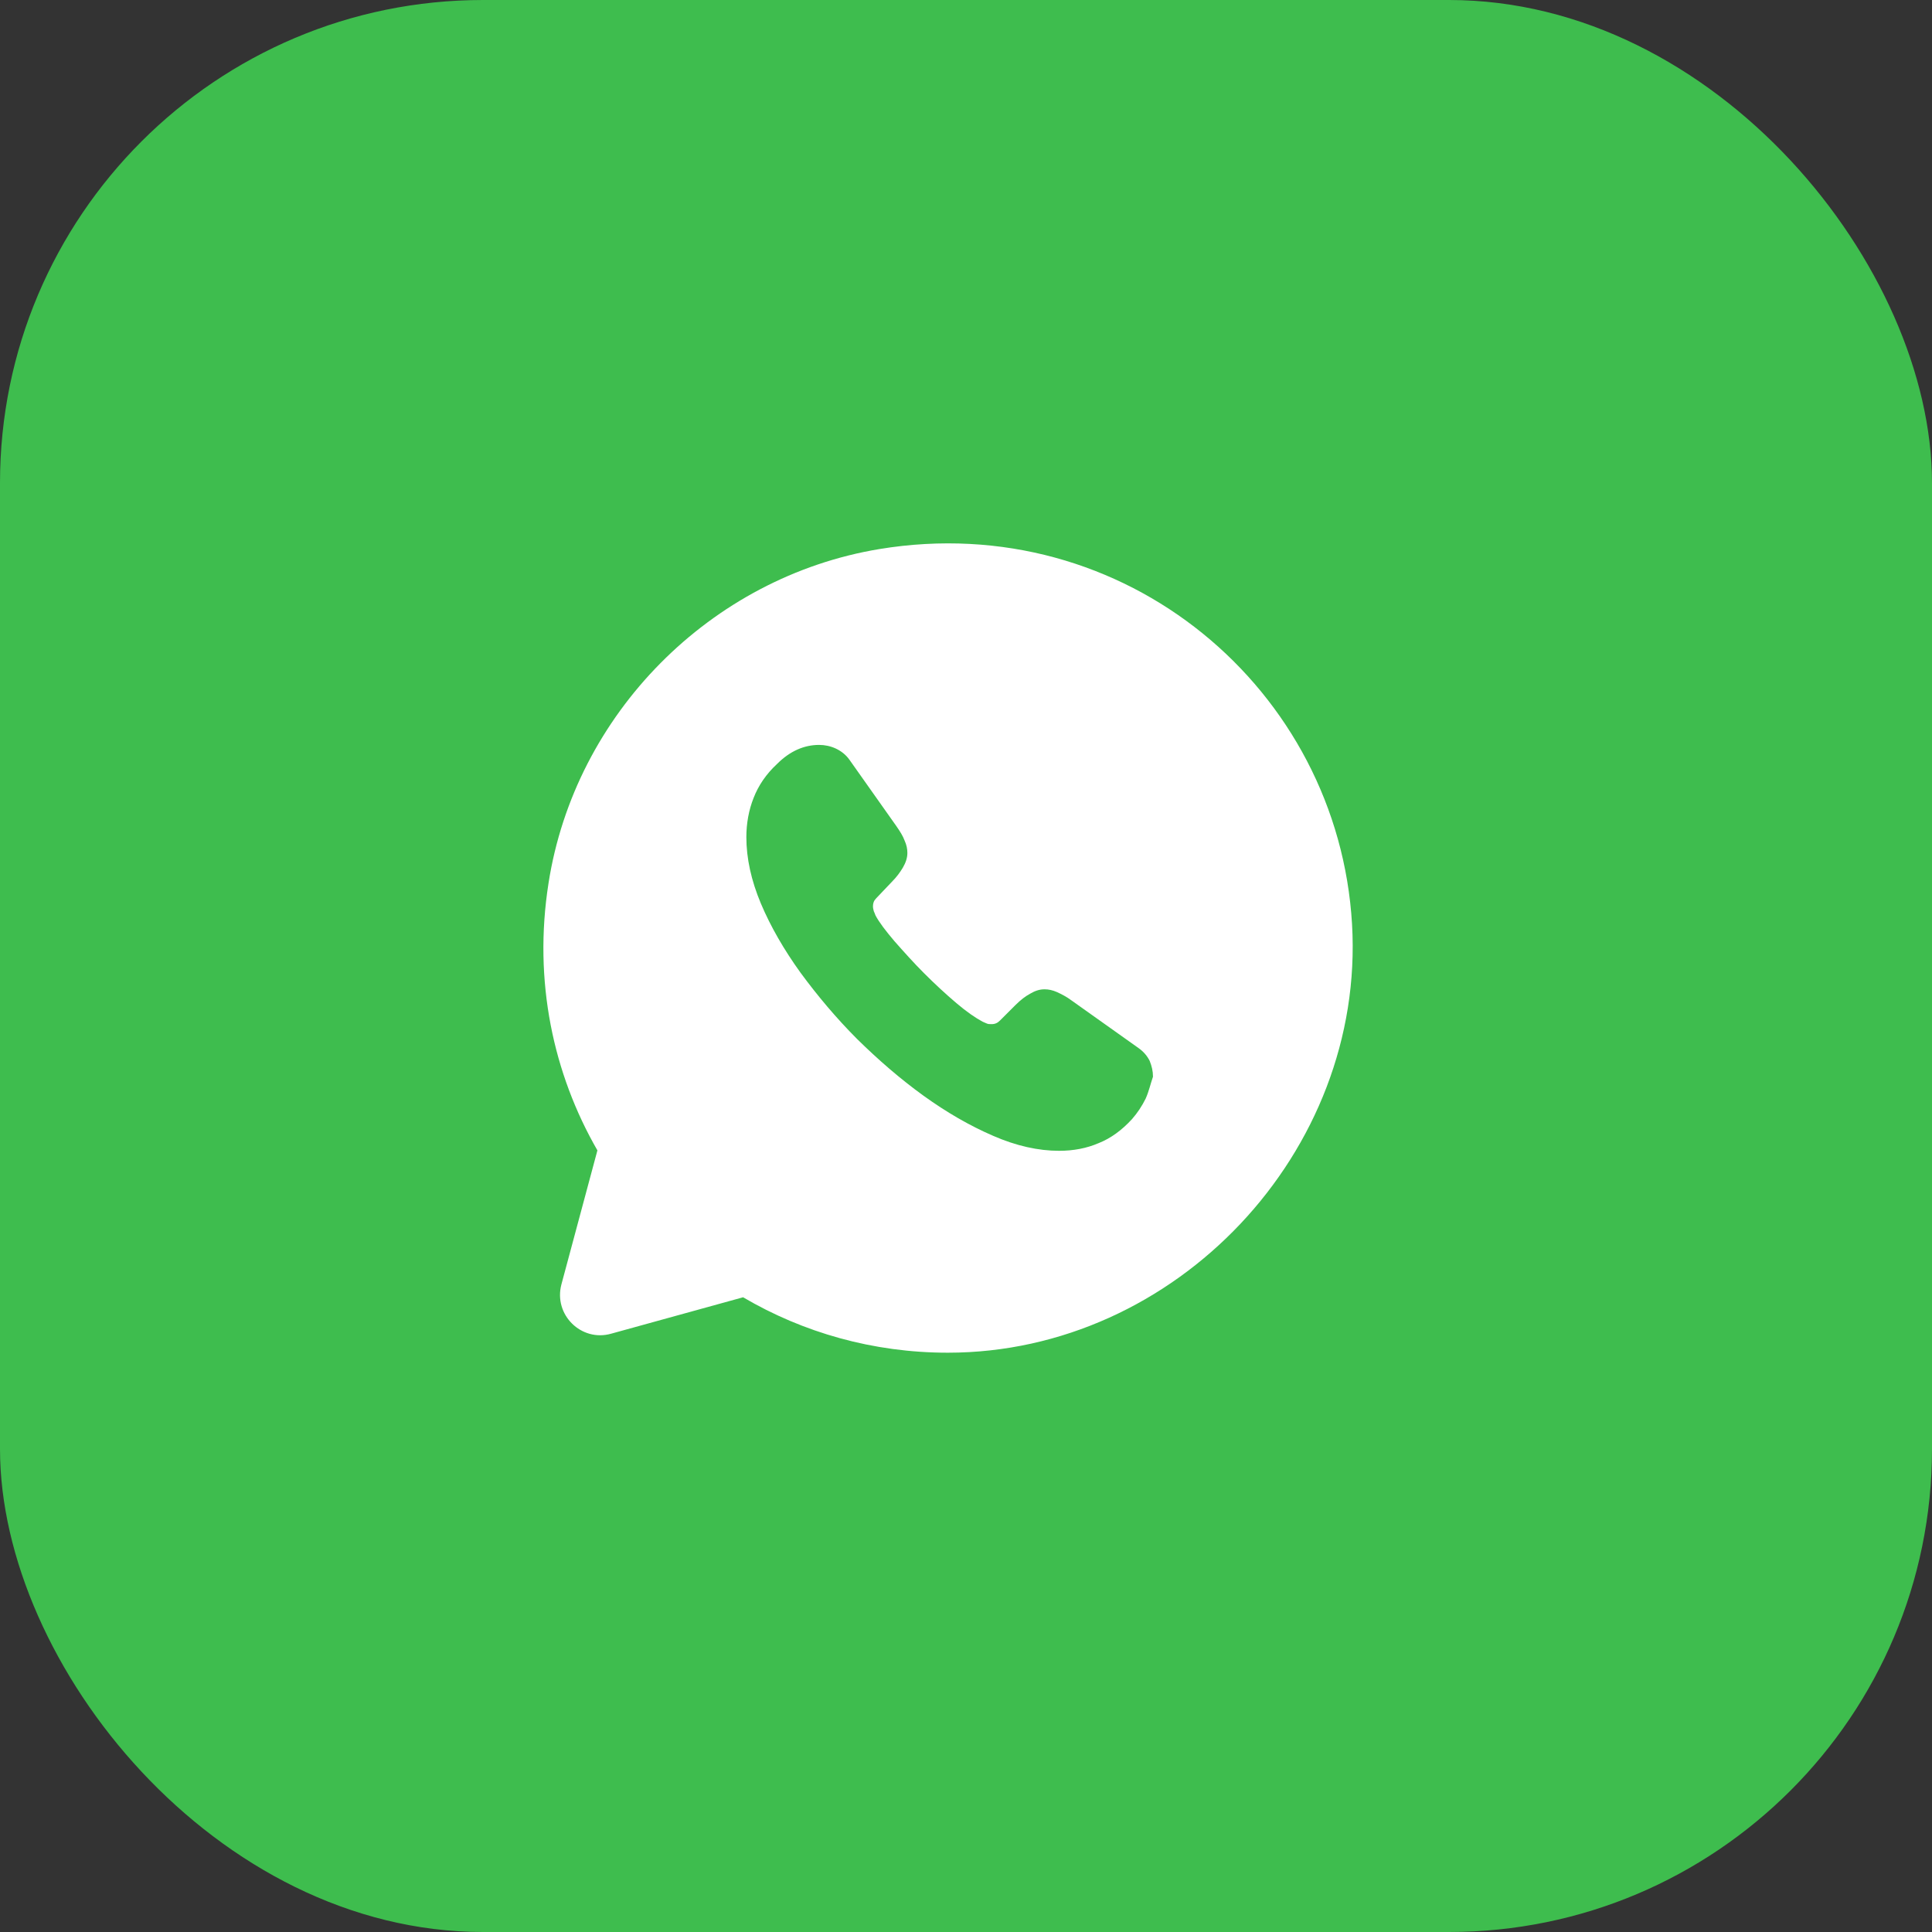
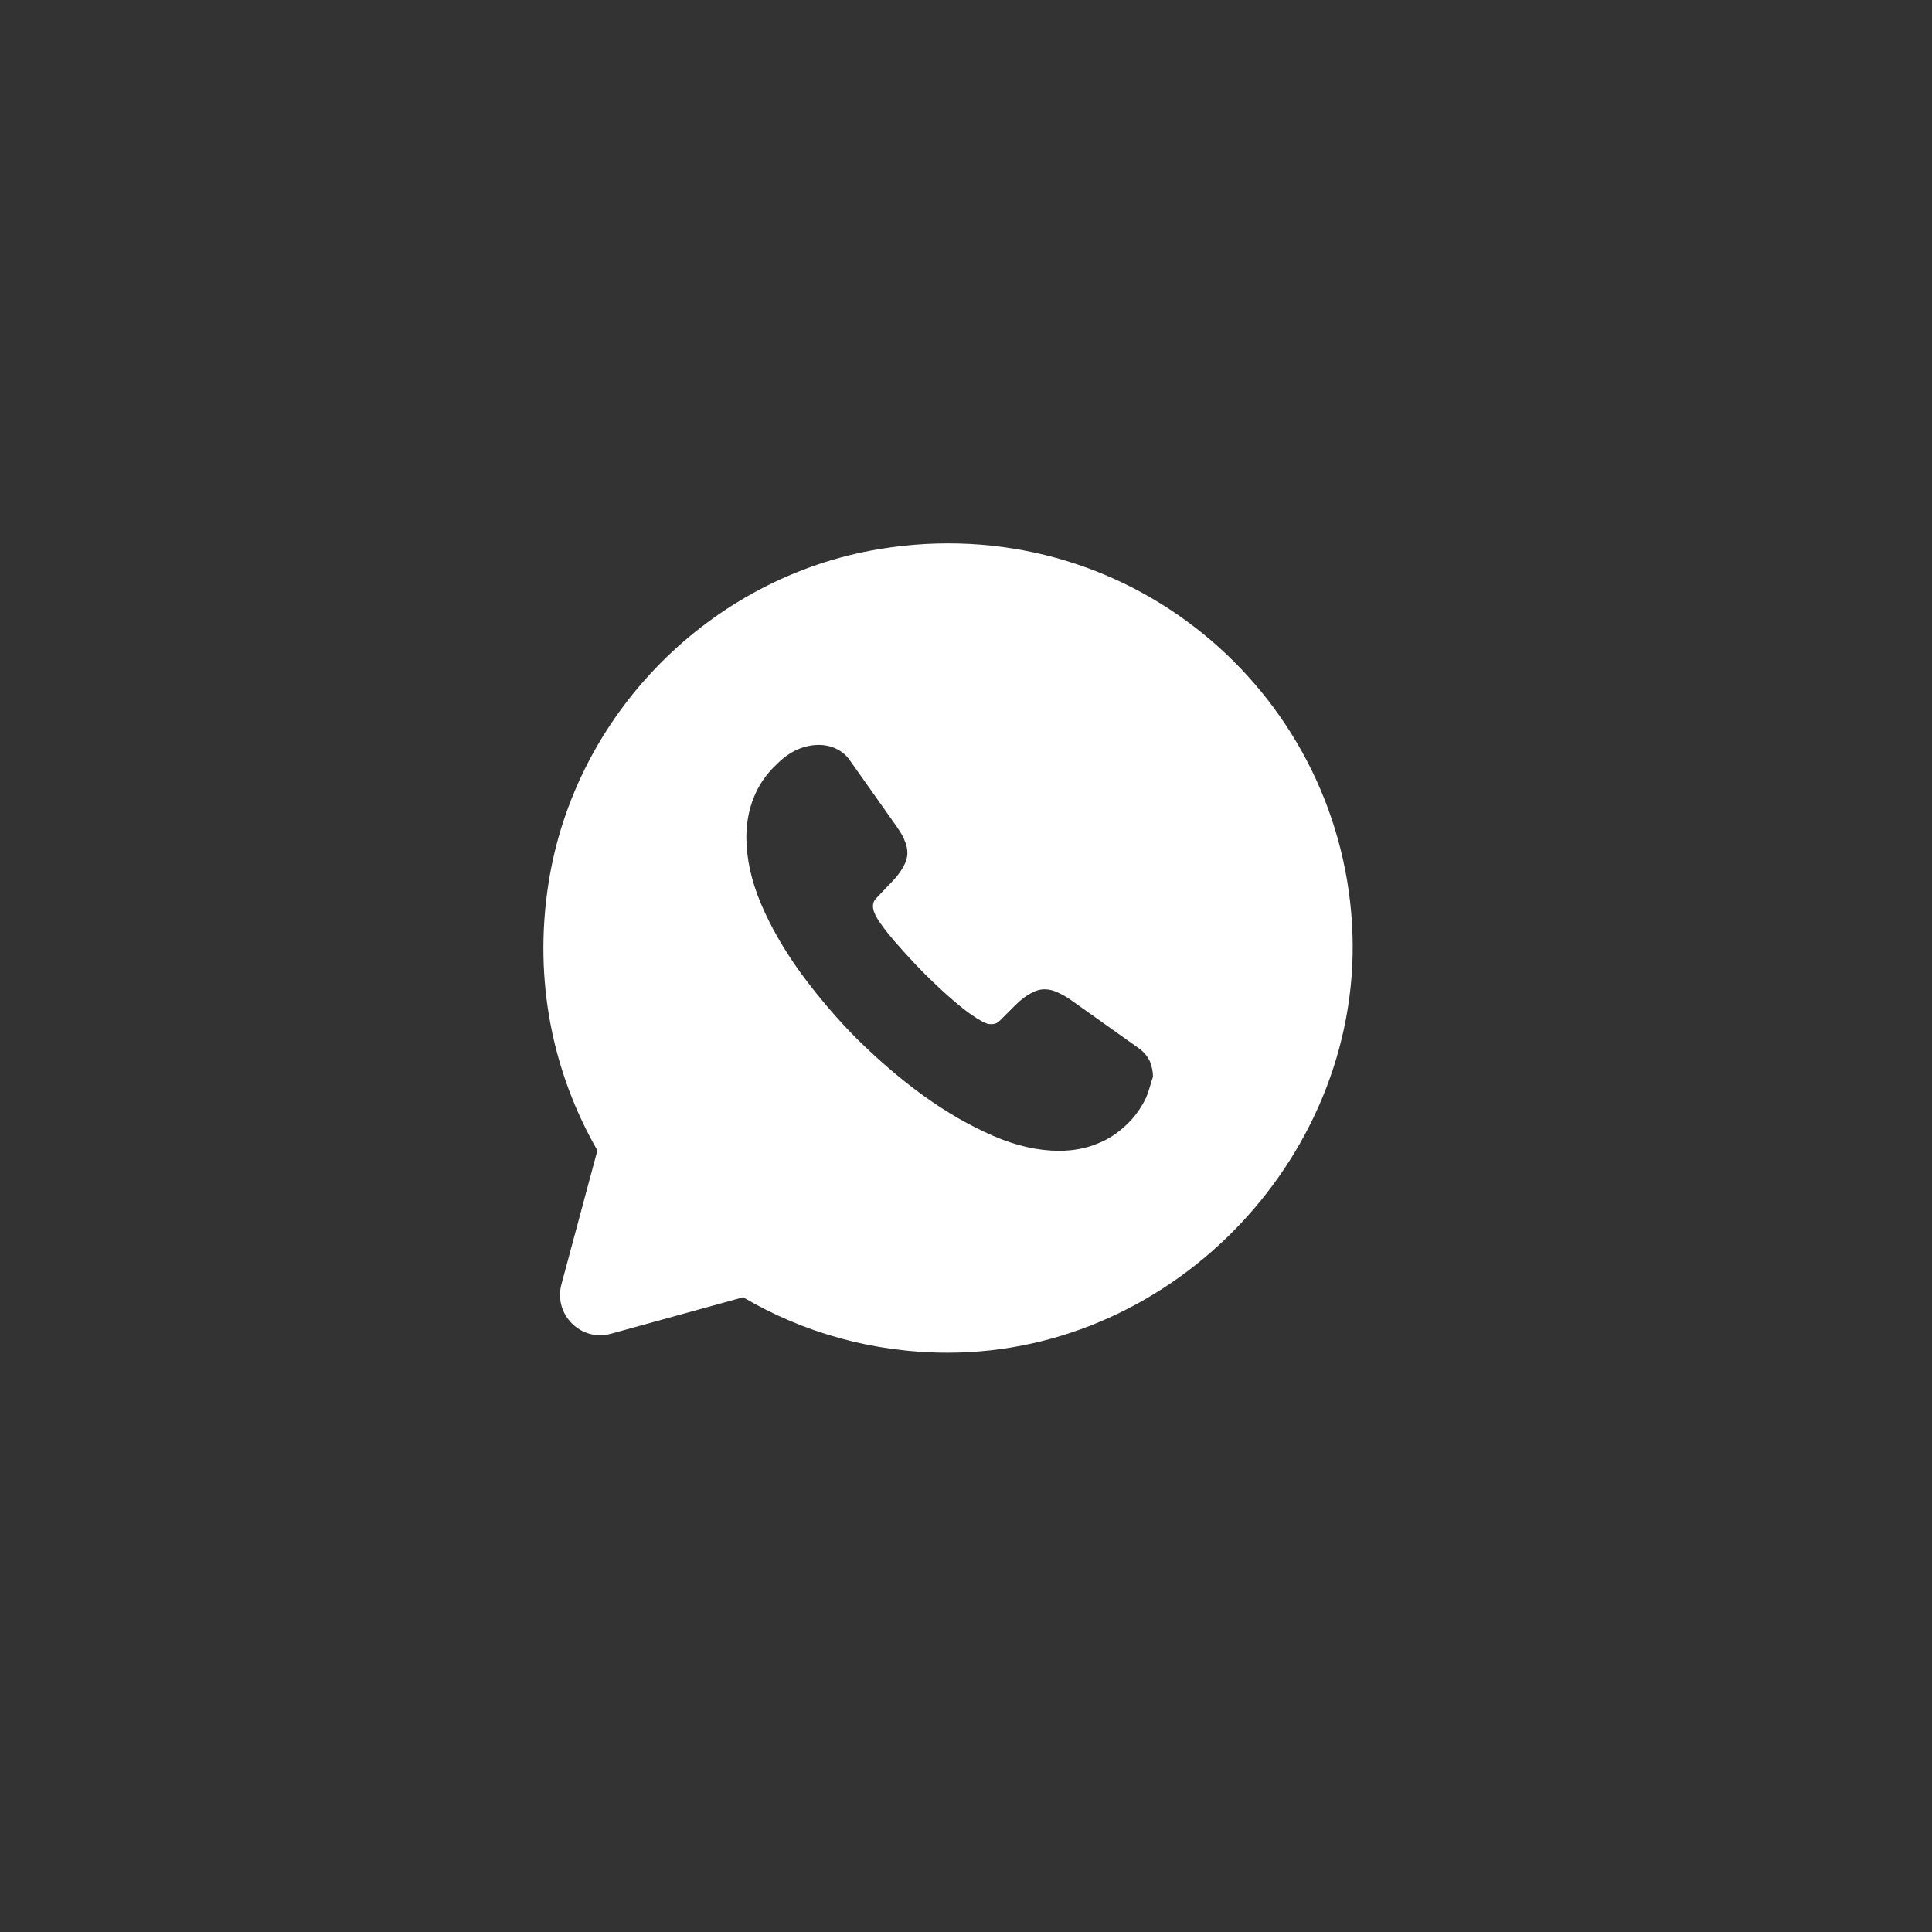
<svg xmlns="http://www.w3.org/2000/svg" width="32" height="32" viewBox="0 0 32 32" fill="none">
  <rect x="0" y="0" width="32" height="32" fill="#333333" stroke="none" />
-   <rect width="32" height="32" rx="8" fill="#3EBD4E" />
  <path d="M22.394 15.307C22.166 11.42 18.634 8.424 14.567 9.094C11.765 9.557 9.52 11.829 9.085 14.63C8.83 16.252 9.165 17.787 9.895 19.054L9.299 21.273C9.165 21.775 9.627 22.231 10.123 22.09L12.308 21.487C13.3 22.07 14.459 22.405 15.699 22.405C19.479 22.405 22.615 19.074 22.394 15.307ZM18.976 18.196C18.916 18.317 18.842 18.431 18.748 18.538C18.581 18.719 18.4 18.853 18.199 18.933C17.998 19.02 17.777 19.061 17.542 19.061C17.2 19.061 16.832 18.98 16.45 18.813C16.061 18.645 15.679 18.424 15.297 18.149C14.908 17.868 14.546 17.553 14.198 17.211C13.85 16.862 13.541 16.494 13.26 16.112C12.985 15.73 12.764 15.348 12.603 14.966C12.442 14.583 12.362 14.215 12.362 13.866C12.362 13.638 12.402 13.417 12.482 13.216C12.563 13.008 12.69 12.821 12.871 12.653C13.085 12.439 13.32 12.338 13.568 12.338C13.662 12.338 13.756 12.358 13.843 12.398C13.93 12.439 14.01 12.499 14.071 12.586L14.848 13.685C14.908 13.772 14.955 13.846 14.982 13.92C15.016 13.994 15.029 14.061 15.029 14.128C15.029 14.208 15.002 14.289 14.955 14.369C14.908 14.449 14.848 14.53 14.768 14.61L14.513 14.878C14.473 14.919 14.459 14.959 14.459 15.012C14.459 15.039 14.466 15.066 14.473 15.093C14.486 15.12 14.493 15.14 14.5 15.16C14.56 15.274 14.667 15.415 14.815 15.589C14.969 15.763 15.13 15.944 15.304 16.118C15.485 16.299 15.659 16.46 15.84 16.614C16.014 16.762 16.162 16.862 16.276 16.923C16.296 16.929 16.316 16.943 16.336 16.949C16.363 16.963 16.39 16.963 16.423 16.963C16.483 16.963 16.523 16.943 16.564 16.902L16.818 16.648C16.905 16.561 16.986 16.5 17.06 16.46C17.14 16.413 17.214 16.386 17.301 16.386C17.368 16.386 17.435 16.4 17.509 16.433C17.582 16.467 17.663 16.507 17.743 16.567L18.856 17.358C18.943 17.419 19.003 17.492 19.043 17.573C19.077 17.66 19.097 17.74 19.097 17.834C19.057 17.948 19.03 18.075 18.976 18.196Z" fill="white" />
</svg>